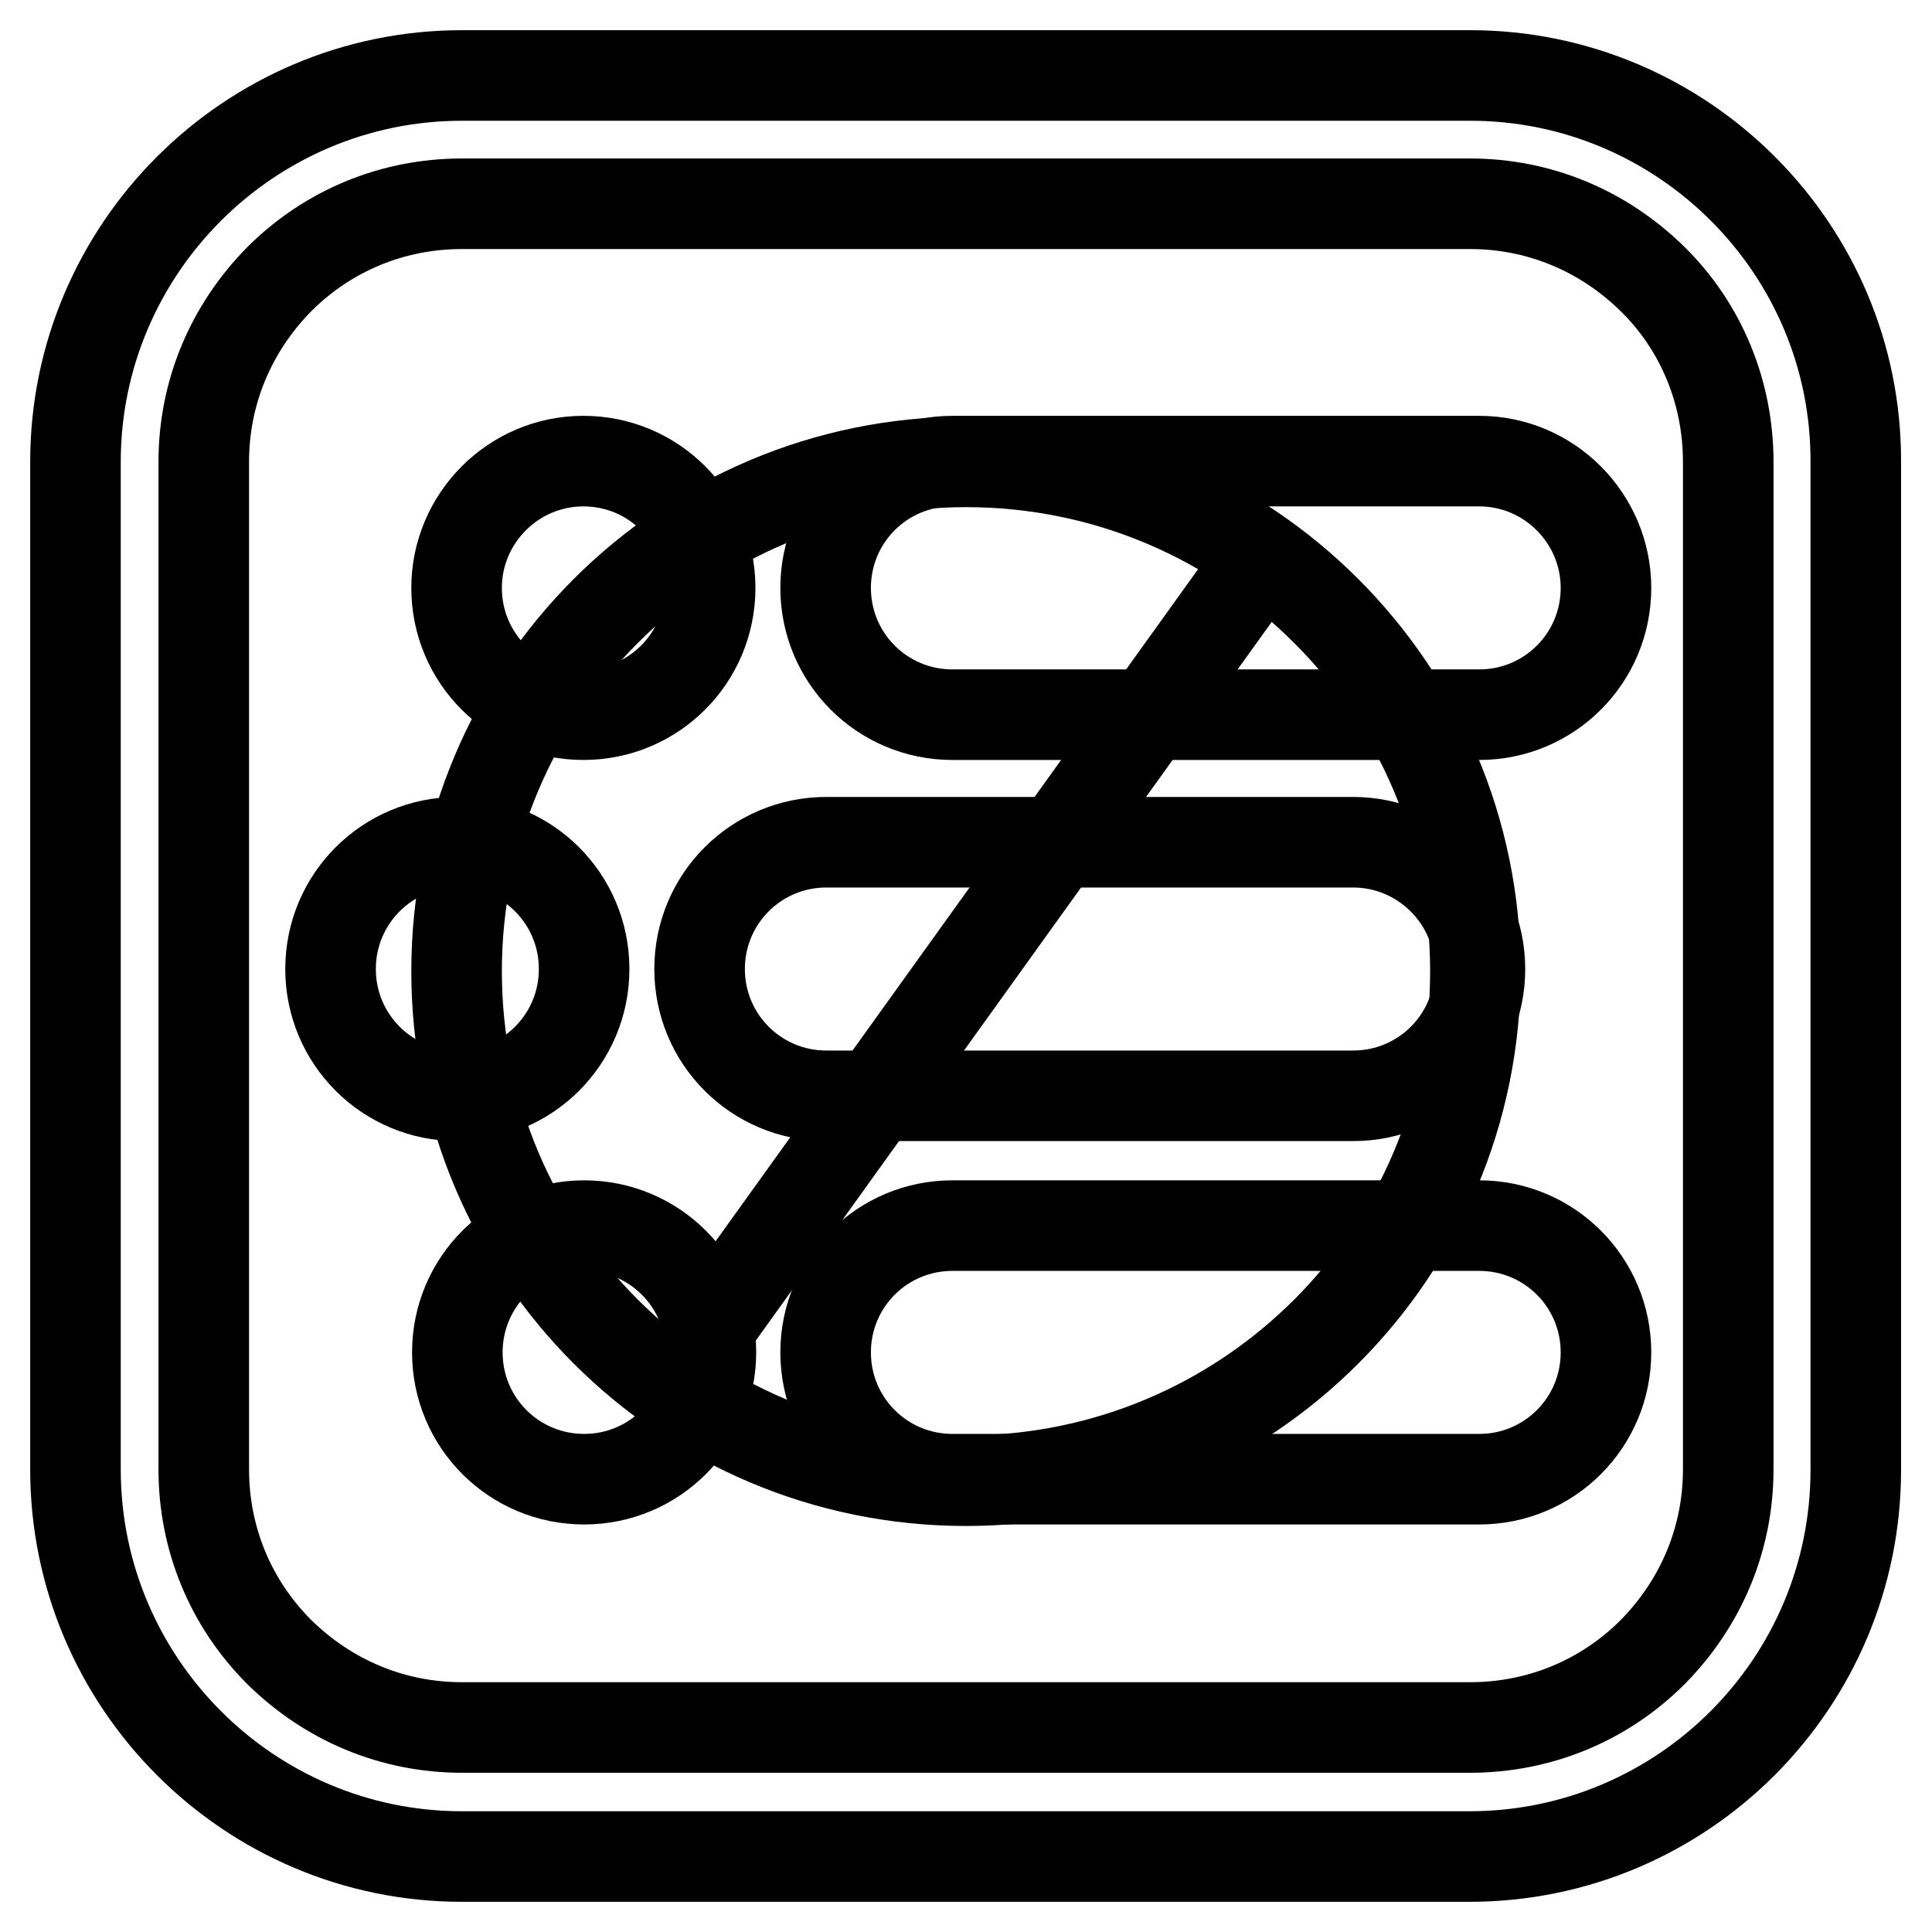
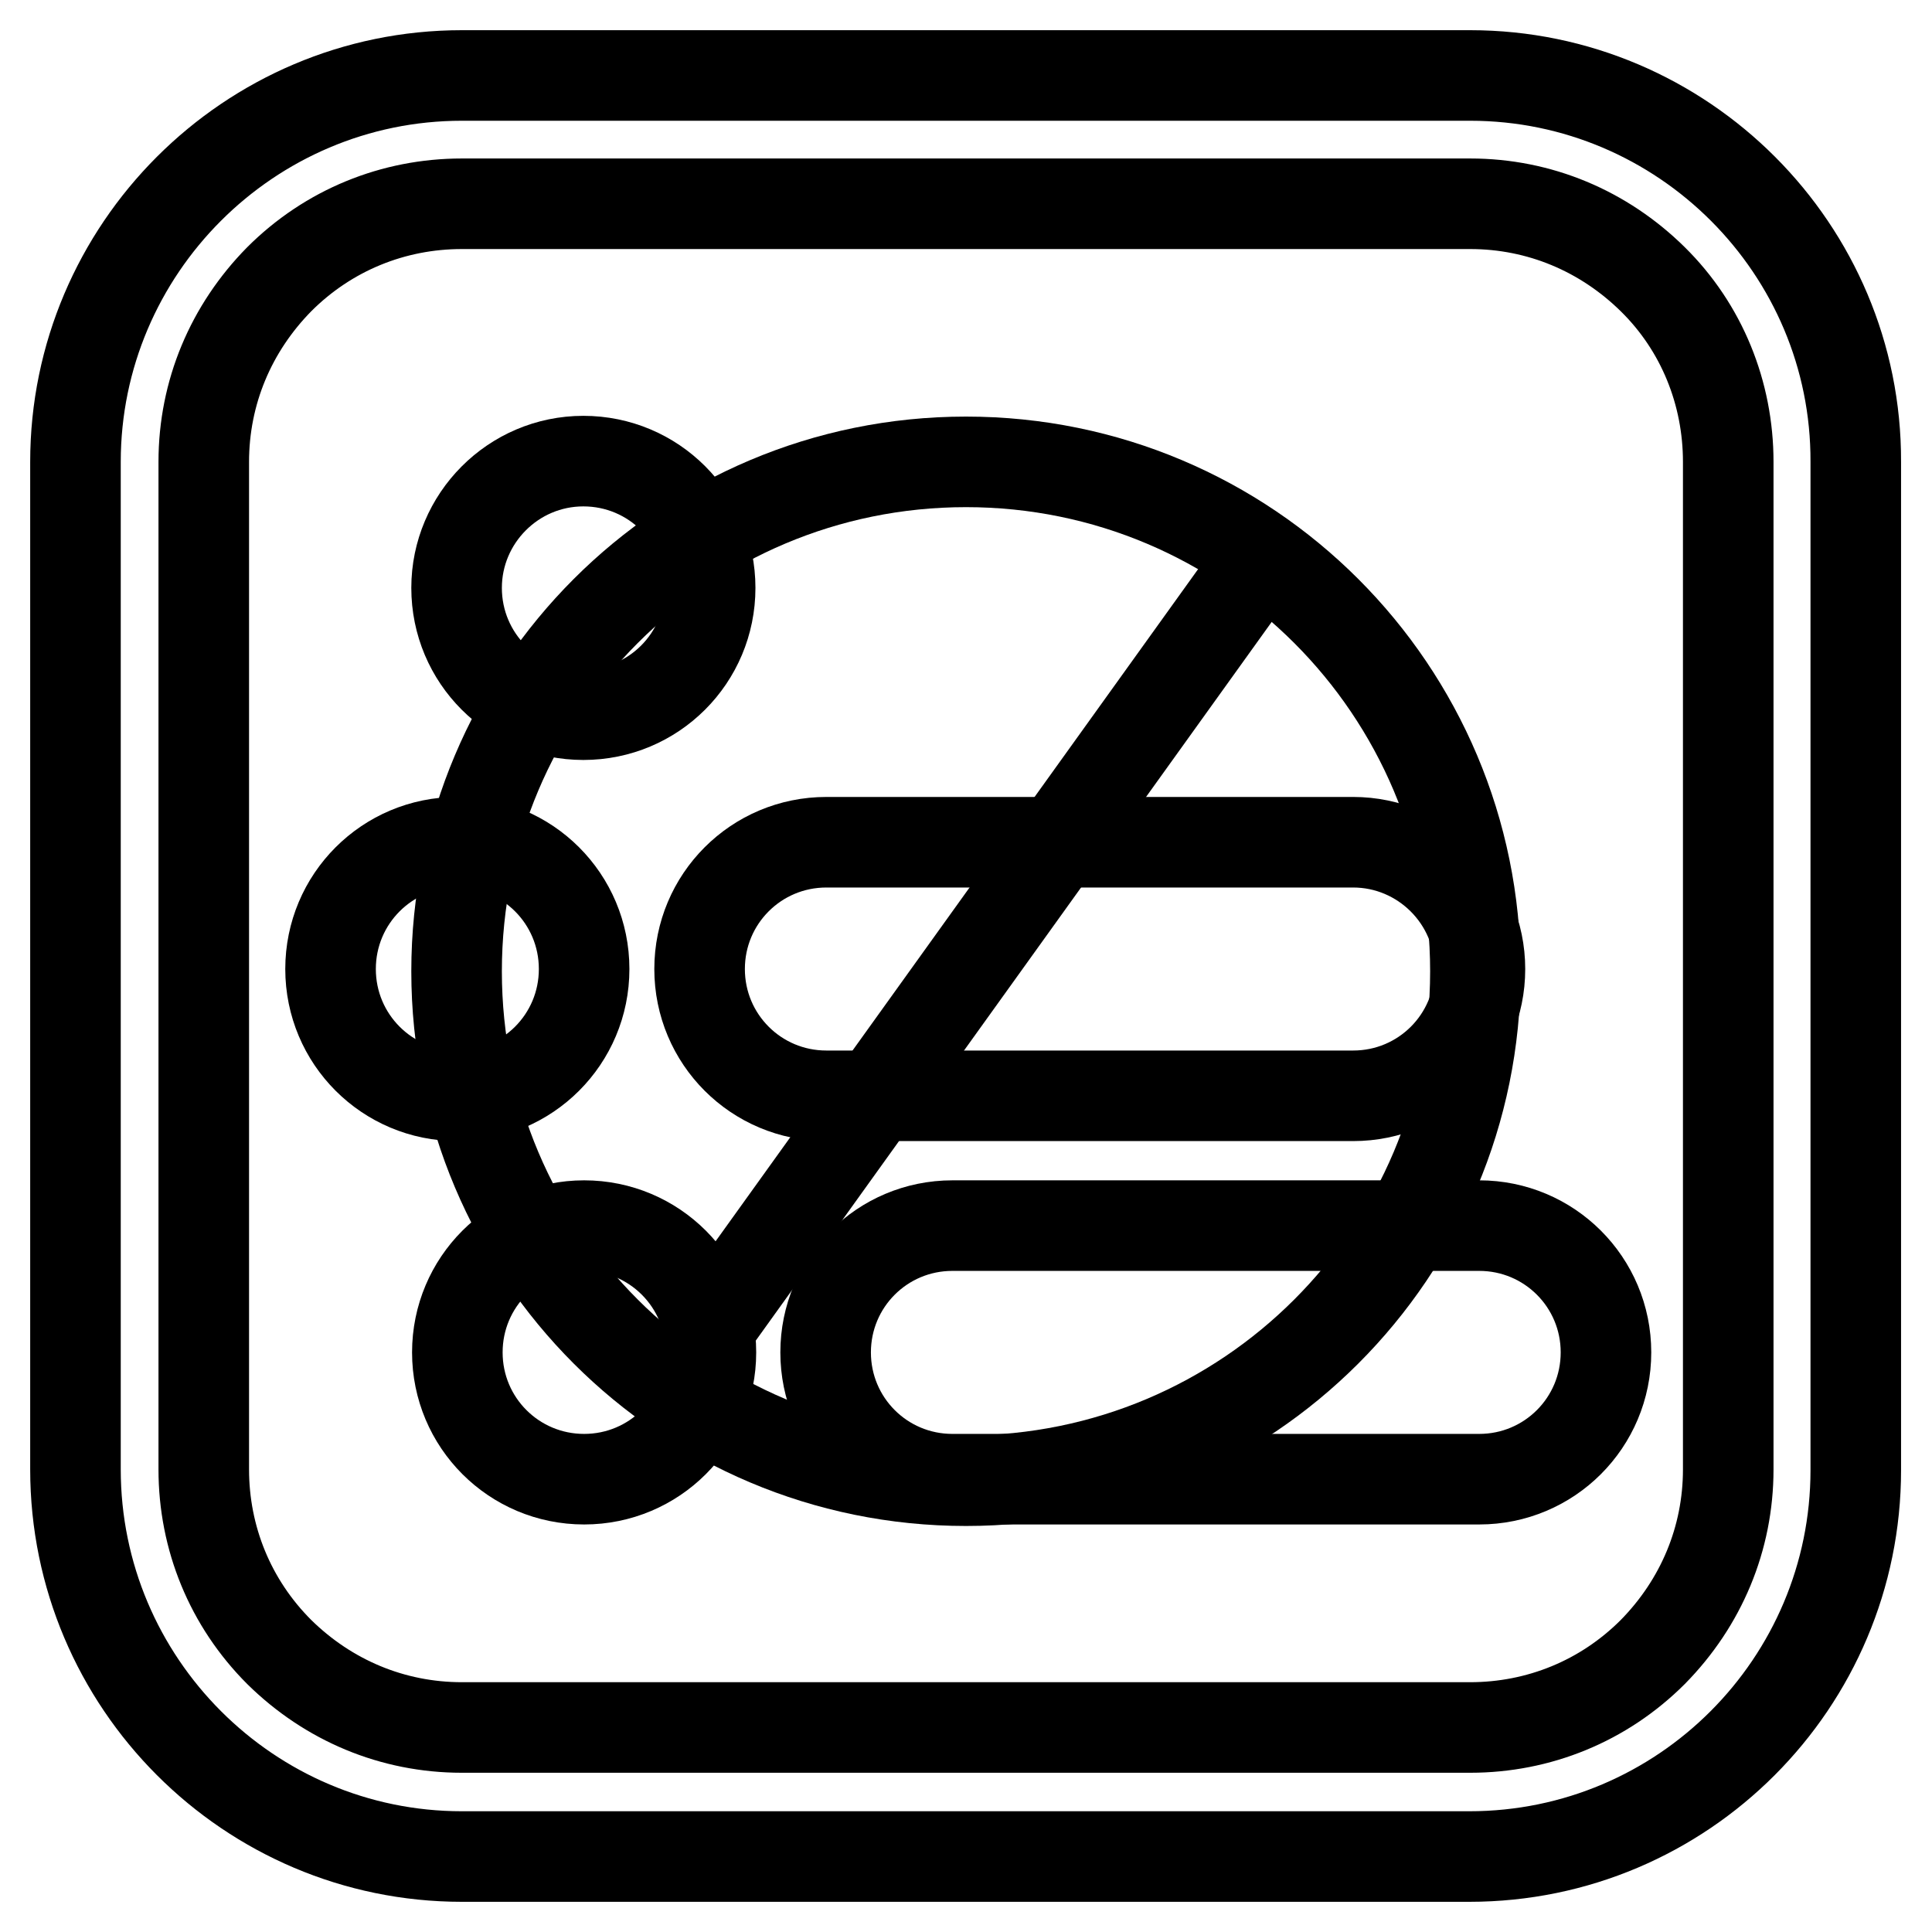
<svg xmlns="http://www.w3.org/2000/svg" version="1.1" x="0px" y="0px" viewBox="0 0 256 256" enable-background="new 0 0 256 256" xml:space="preserve">
  <g>
    <g>
      <path stroke-width="12" fill-opacity="0" stroke="#000000" d="M194.8,27c9.2,0,17.7,3.6,24.2,10s10,15.1,10,24.2v133.5c0,9.2-3.6,17.7-10,24.2c-6.5,6.5-15.1,10-24.2,10H61.2c-9.2,0-17.7-3.6-24.2-10c-6.5-6.5-10-15.1-10-24.2V61.2c0-9.2,3.6-17.7,10-24.2c6.5-6.5,15.1-10,24.2-10L194.8,27 M194.8,10H61.2C33,10,10,33,10,61.2v133.5C10,223,33,246,61.2,246h133.5c28.3,0,51.2-23,51.2-51.2V61.2C246,33,223,10,194.8,10L194.8,10z" />
      <path stroke-width="12" fill-opacity="0" stroke="#000000" d="M60.5,77.9c0,9.3,7.5,16.8,16.8,16.8s16.8-7.5,16.8-16.8c0-9.3-7.5-16.8-16.8-16.8S60.5,68.7,60.5,77.9L60.5,77.9z" />
-       <path stroke-width="12" fill-opacity="0" stroke="#000000" d="M212.8,77.9c0,9.3-7.5,16.8-16.8,16.8h-69.8c-9.3,0-16.8-7.5-16.8-16.8l0,0c0-9.3,7.5-16.8,16.8-16.8H196C205.3,61.1,212.8,68.7,212.8,77.9L212.8,77.9z" />
      <path stroke-width="12" fill-opacity="0" stroke="#000000" d="M43.8,128.4c0,9.3,7.5,16.8,16.8,16.8s16.8-7.5,16.8-16.8c0-9.3-7.5-16.8-16.8-16.8S43.8,119.1,43.8,128.4z" />
      <path stroke-width="12" fill-opacity="0" stroke="#000000" d="M196.1,128.4c0,9.3-7.5,16.8-16.8,16.8h-69.8c-9.3,0-16.8-7.5-16.8-16.8l0,0c0-9.3,7.5-16.8,16.8-16.8h69.8C188.5,111.6,196.1,119.1,196.1,128.4L196.1,128.4z" />
      <path stroke-width="12" fill-opacity="0" stroke="#000000" d="M60.6,179.2c0,9.3,7.5,16.8,16.8,16.8c9.3,0,16.8-7.5,16.8-16.8l0,0c0-9.3-7.5-16.8-16.8-16.8C68.1,162.4,60.6,169.9,60.6,179.2z" />
      <path stroke-width="12" fill-opacity="0" stroke="#000000" d="M212.8,179.2c0,9.3-7.5,16.8-16.8,16.8h-69.8c-9.3,0-16.8-7.5-16.8-16.8l0,0c0-9.3,7.5-16.8,16.8-16.8h69.8C205.3,162.4,212.8,169.9,212.8,179.2L212.8,179.2z" />
      <path stroke-width="12" fill-opacity="0" stroke="#000000" d="M195.5,128.7c0,37.3-30.2,67.5-67.5,67.5c-37.3,0-67.5-30.2-67.5-67.5c0-37.3,30.2-67.5,67.5-67.5C165.3,61.2,195.5,91.4,195.5,128.7z" />
      <path stroke-width="12" fill-opacity="0" stroke="#000000" d="M167.3,73.8L90.2,181.2L167.3,73.8z" />
    </g>
  </g>
</svg>